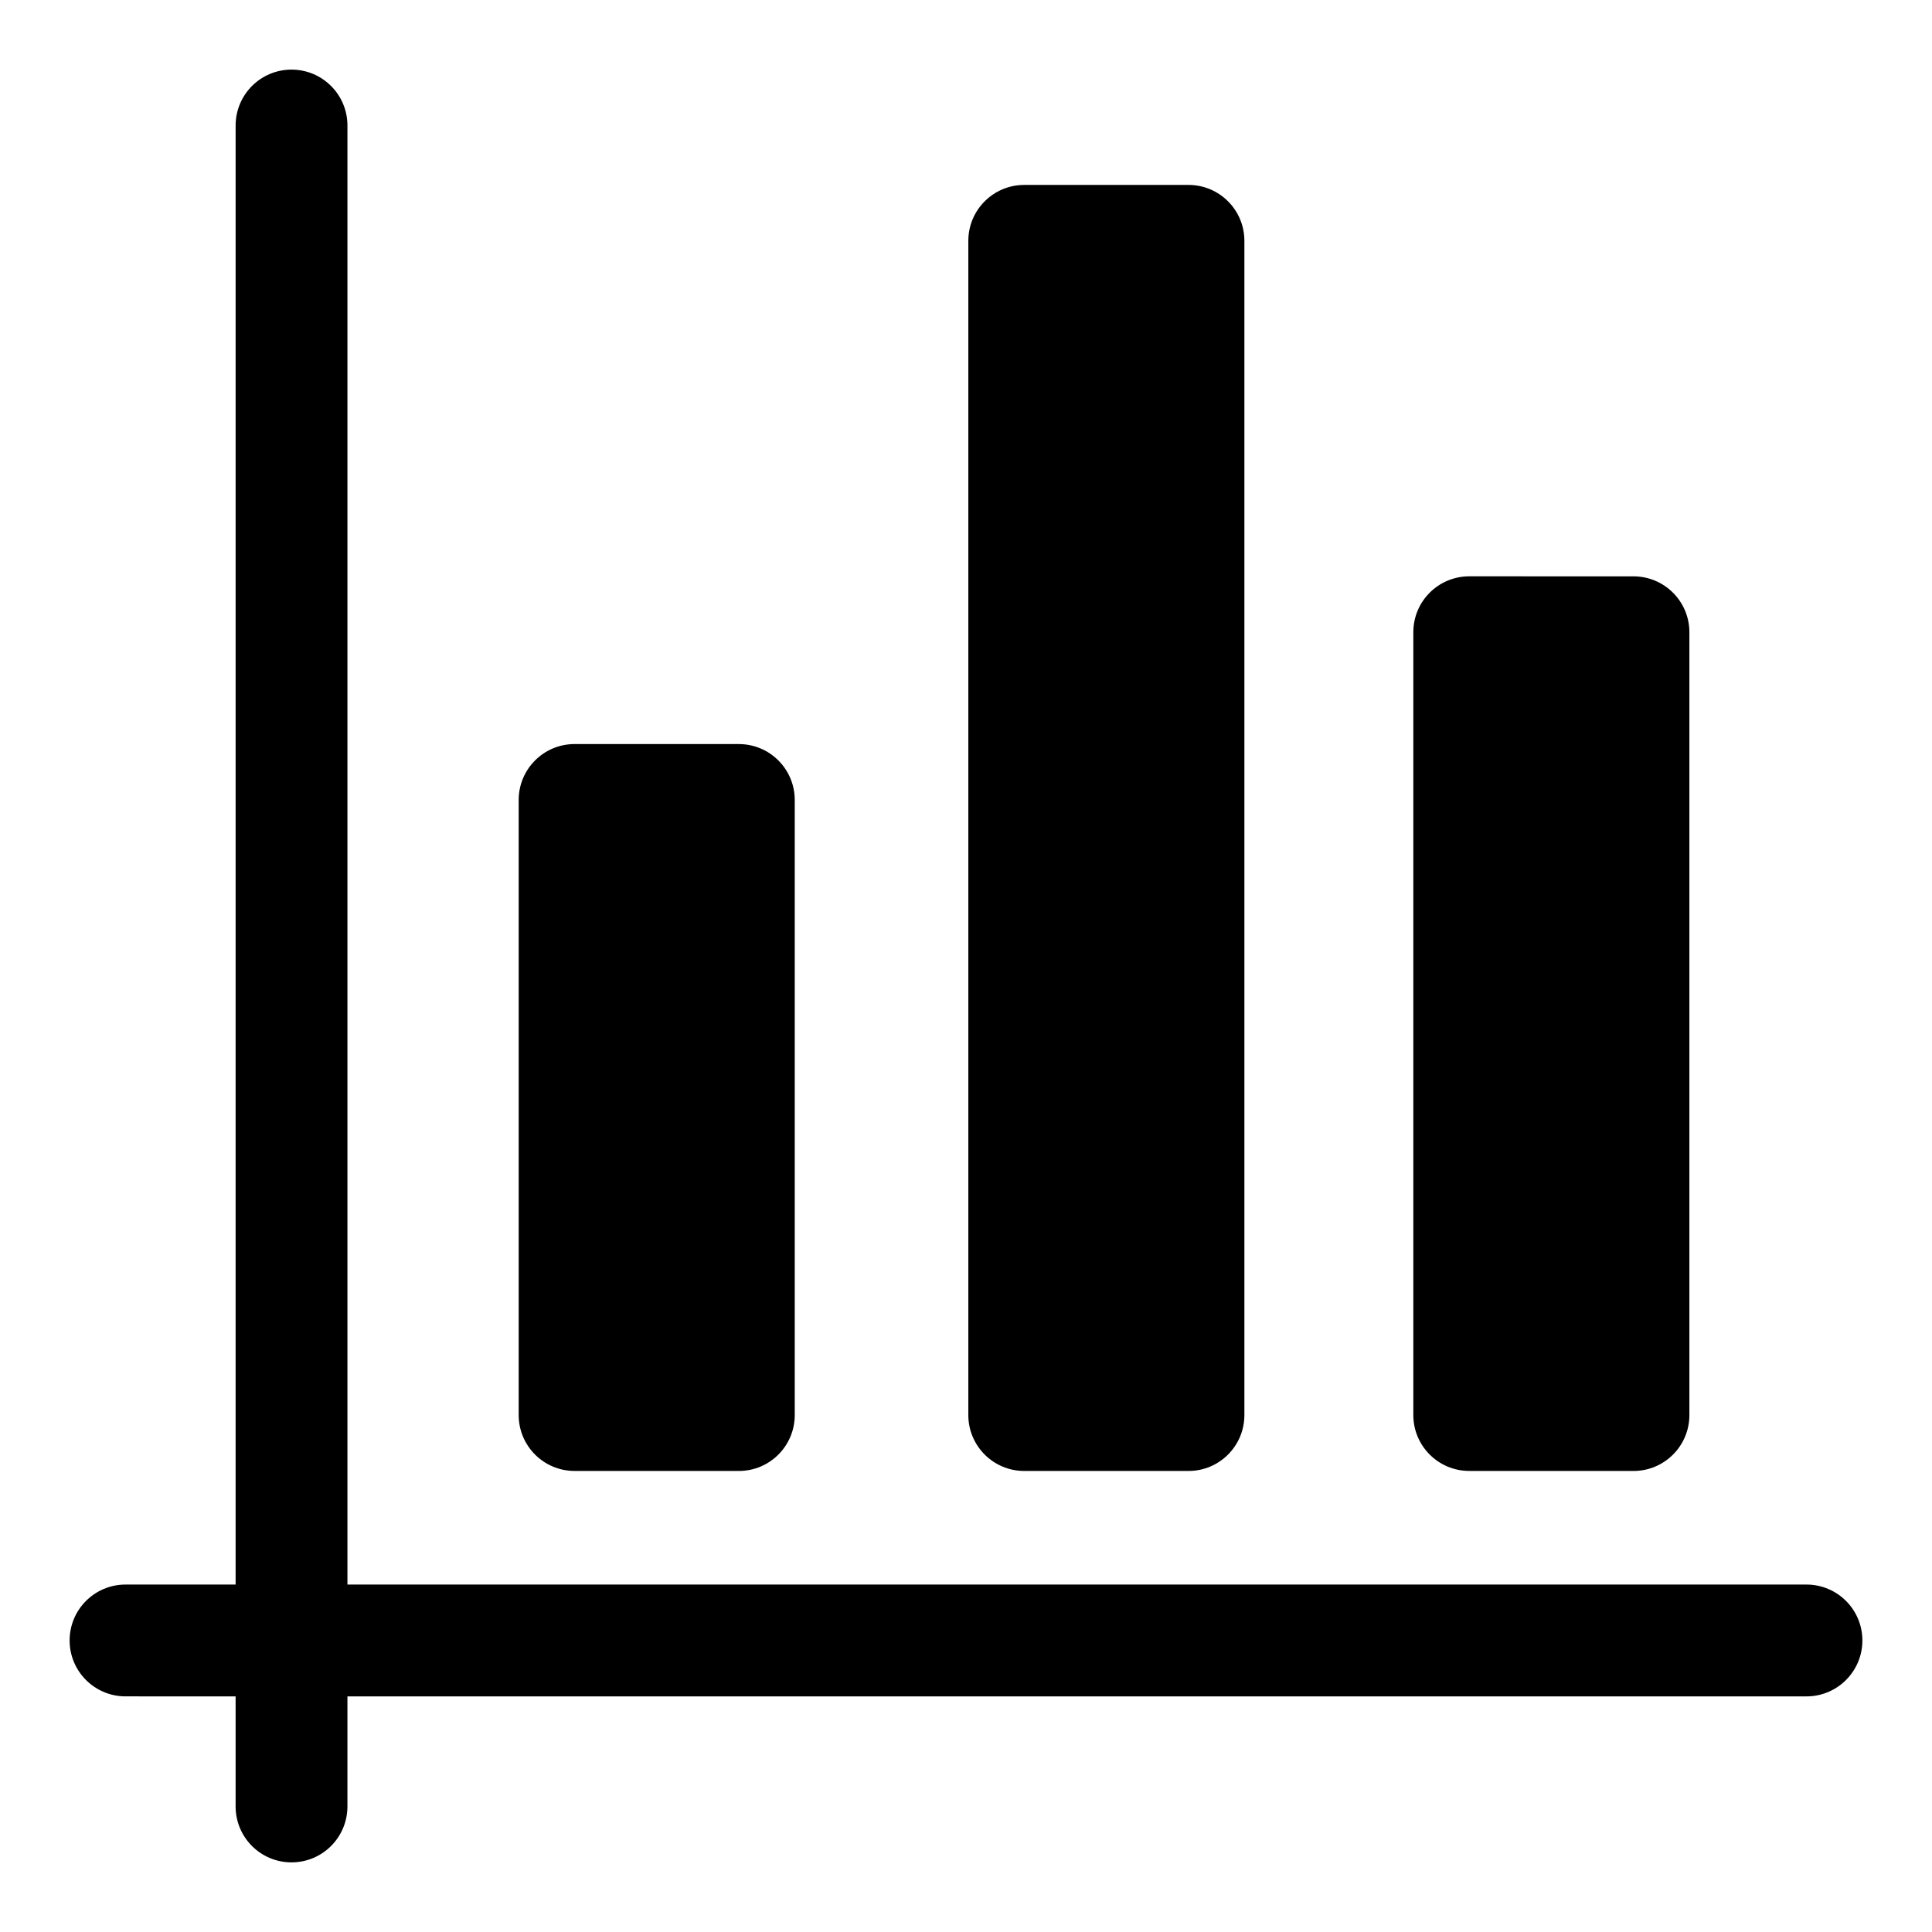
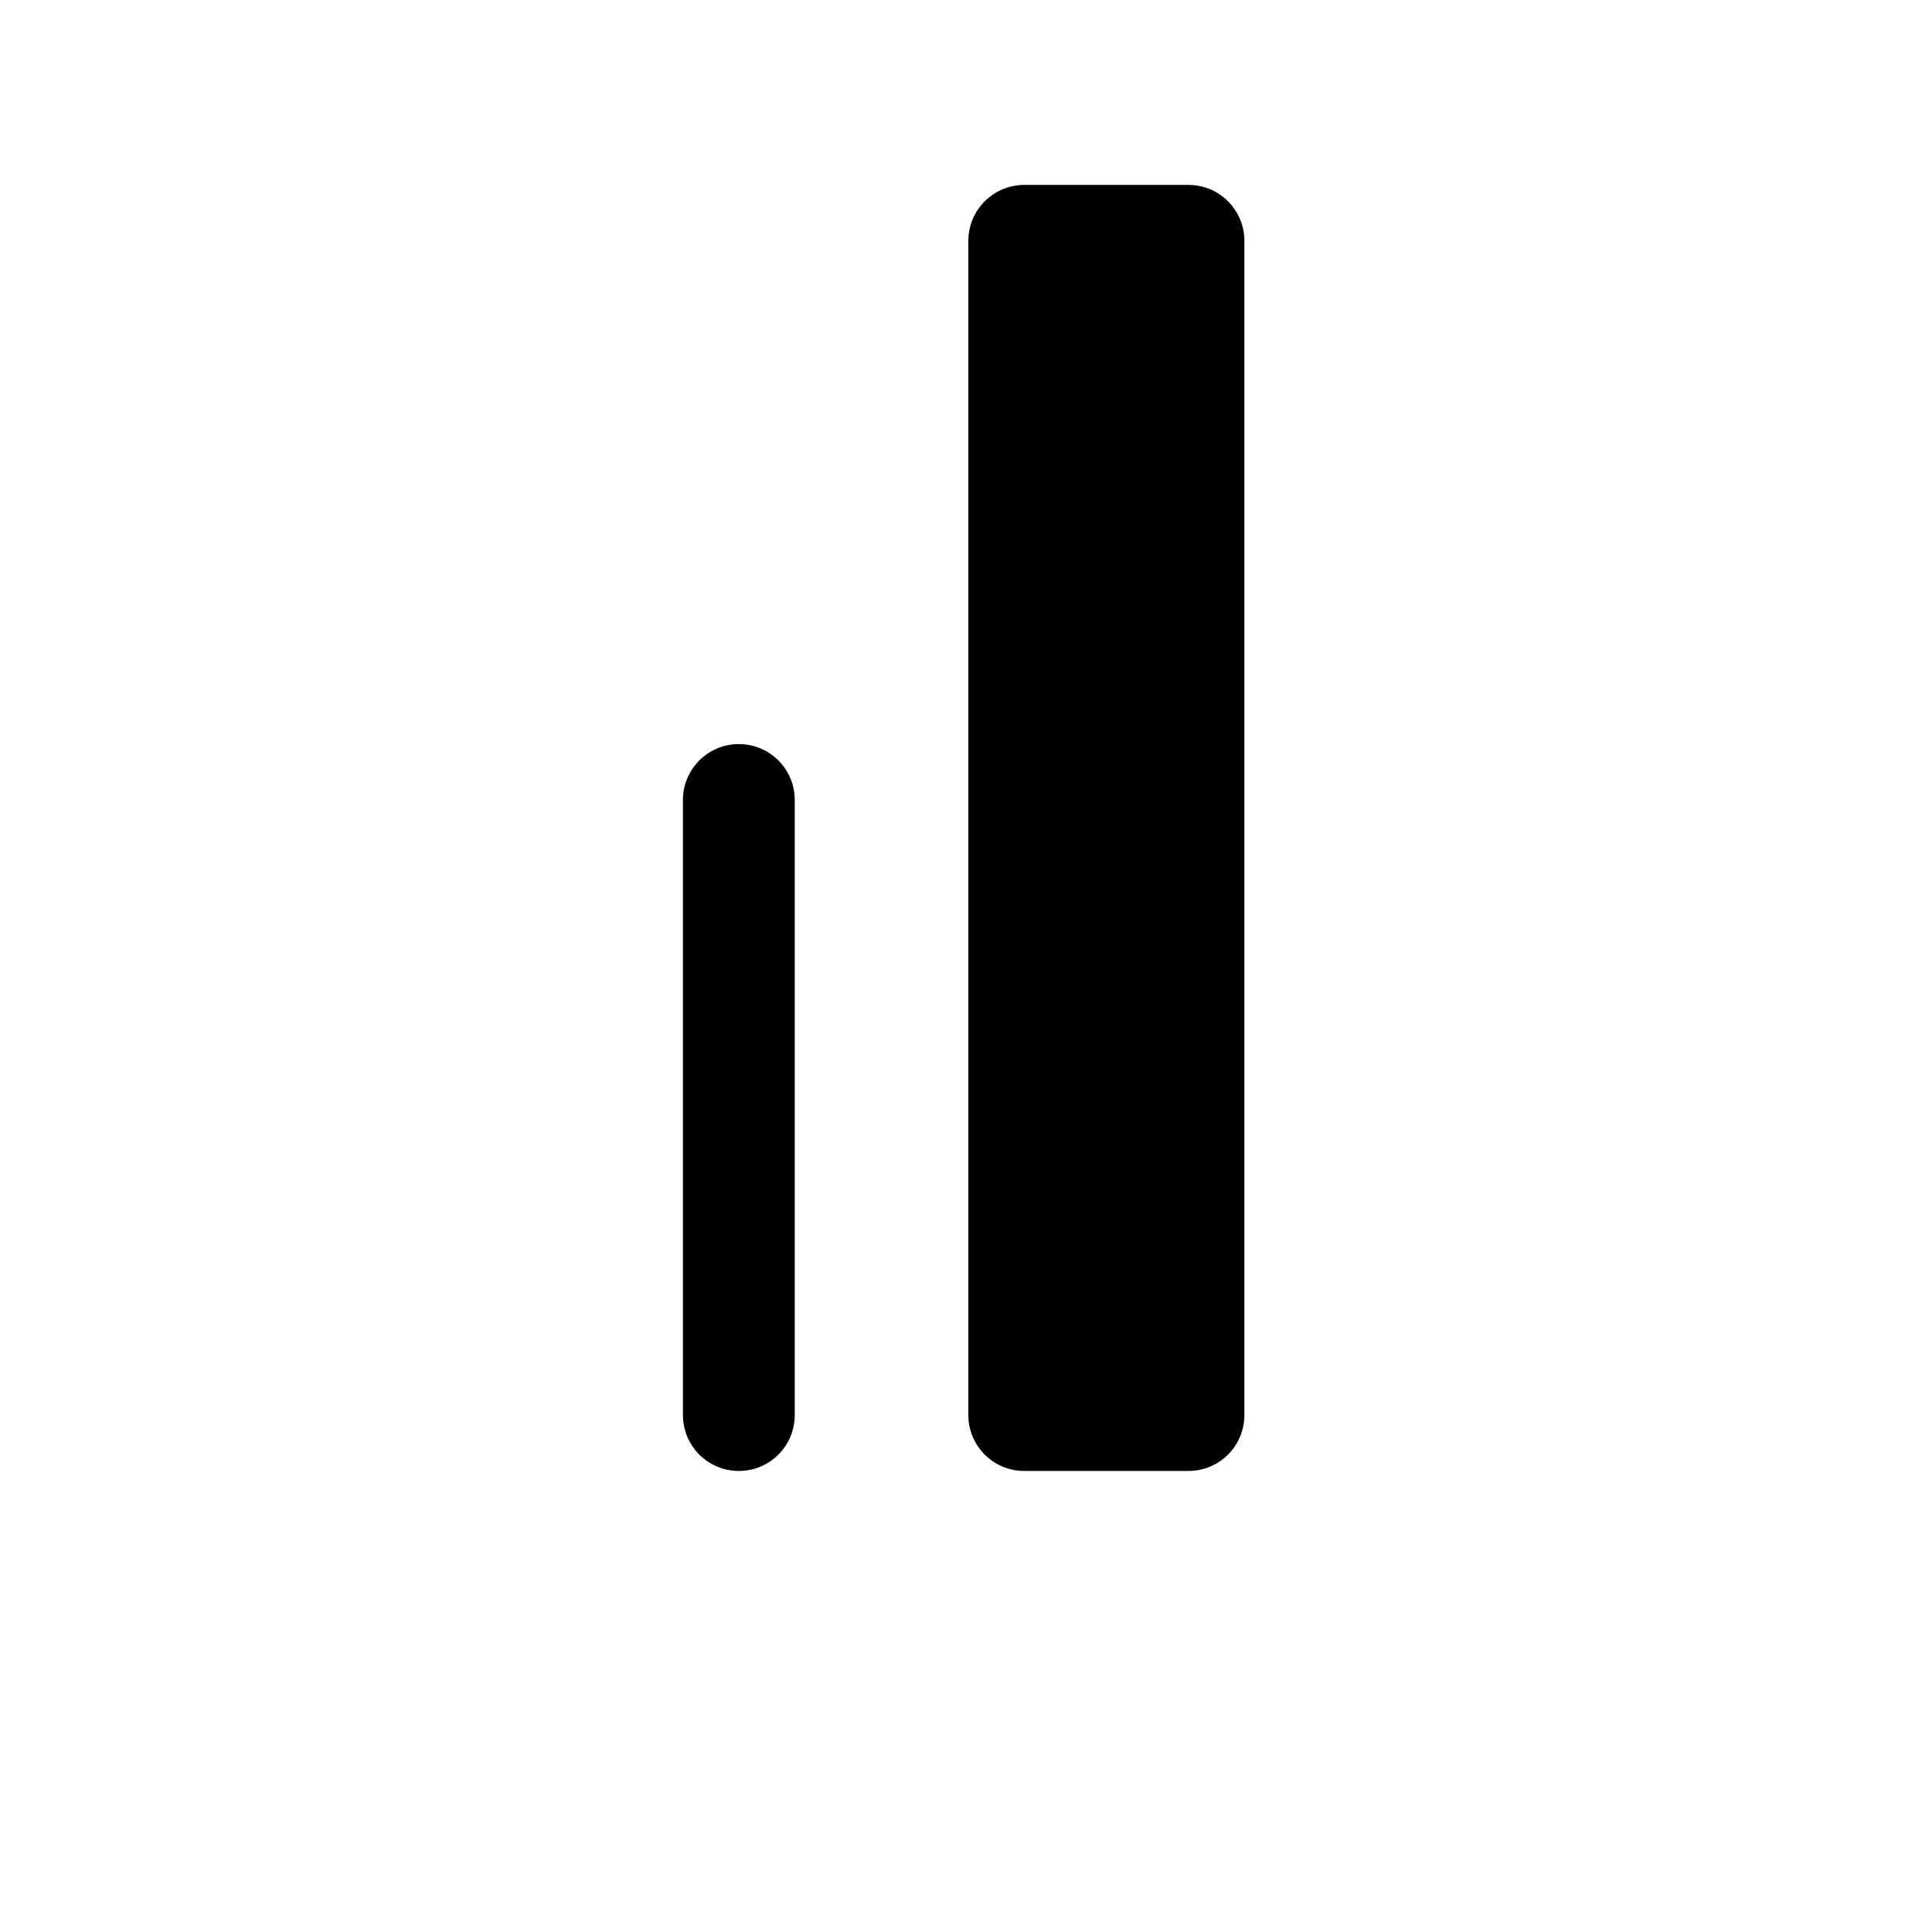
<svg xmlns="http://www.w3.org/2000/svg" fill="#000000" width="800px" height="800px" version="1.1" viewBox="144 144 512 512">
  <g>
-     <path d="m637.55 578.74c0-8.184-6.633-14.816-14.816-14.816h-386.66v-386.66c0-8.184-6.633-14.816-14.816-14.816-8.184 0-14.816 6.633-14.816 14.816l-0.004 386.66h-29.172c-8.184 0-14.816 6.633-14.816 14.816 0 8.184 6.633 14.816 14.816 14.816l29.172 0.004v29.172c0 8.184 6.633 14.816 14.816 14.816s14.816-6.633 14.816-14.816l0.004-29.172h386.66c8.184 0 14.816-6.637 14.816-14.82z" />
-     <path d="m339.8 533.82c8.184 0 14.816-6.633 14.816-14.816v-163c0-8.184-6.633-14.816-14.816-14.816l-43.527-0.004c-8.184 0-14.816 6.633-14.816 14.816v163c0 8.184 6.633 14.816 14.816 14.816z" />
+     <path d="m339.8 533.82c8.184 0 14.816-6.633 14.816-14.816v-163c0-8.184-6.633-14.816-14.816-14.816c-8.184 0-14.816 6.633-14.816 14.816v163c0 8.184 6.633 14.816 14.816 14.816z" />
    <path d="m458.96 533.82c8.184 0 14.816-6.633 14.816-14.816v-311.18c0-8.184-6.633-14.816-14.816-14.816h-43.527c-8.184 0-14.816 6.633-14.816 14.816v311.18c0 8.184 6.633 14.816 14.816 14.816z" />
-     <path d="m576.89 533.82c8.184 0 14.816-6.633 14.816-14.816v-207.45c0-8.184-6.633-14.816-14.816-14.816l-43.527-0.008c-8.184 0-14.816 6.633-14.816 14.816v207.45c0 8.184 6.633 14.816 14.816 14.816z" />
  </g>
</svg>